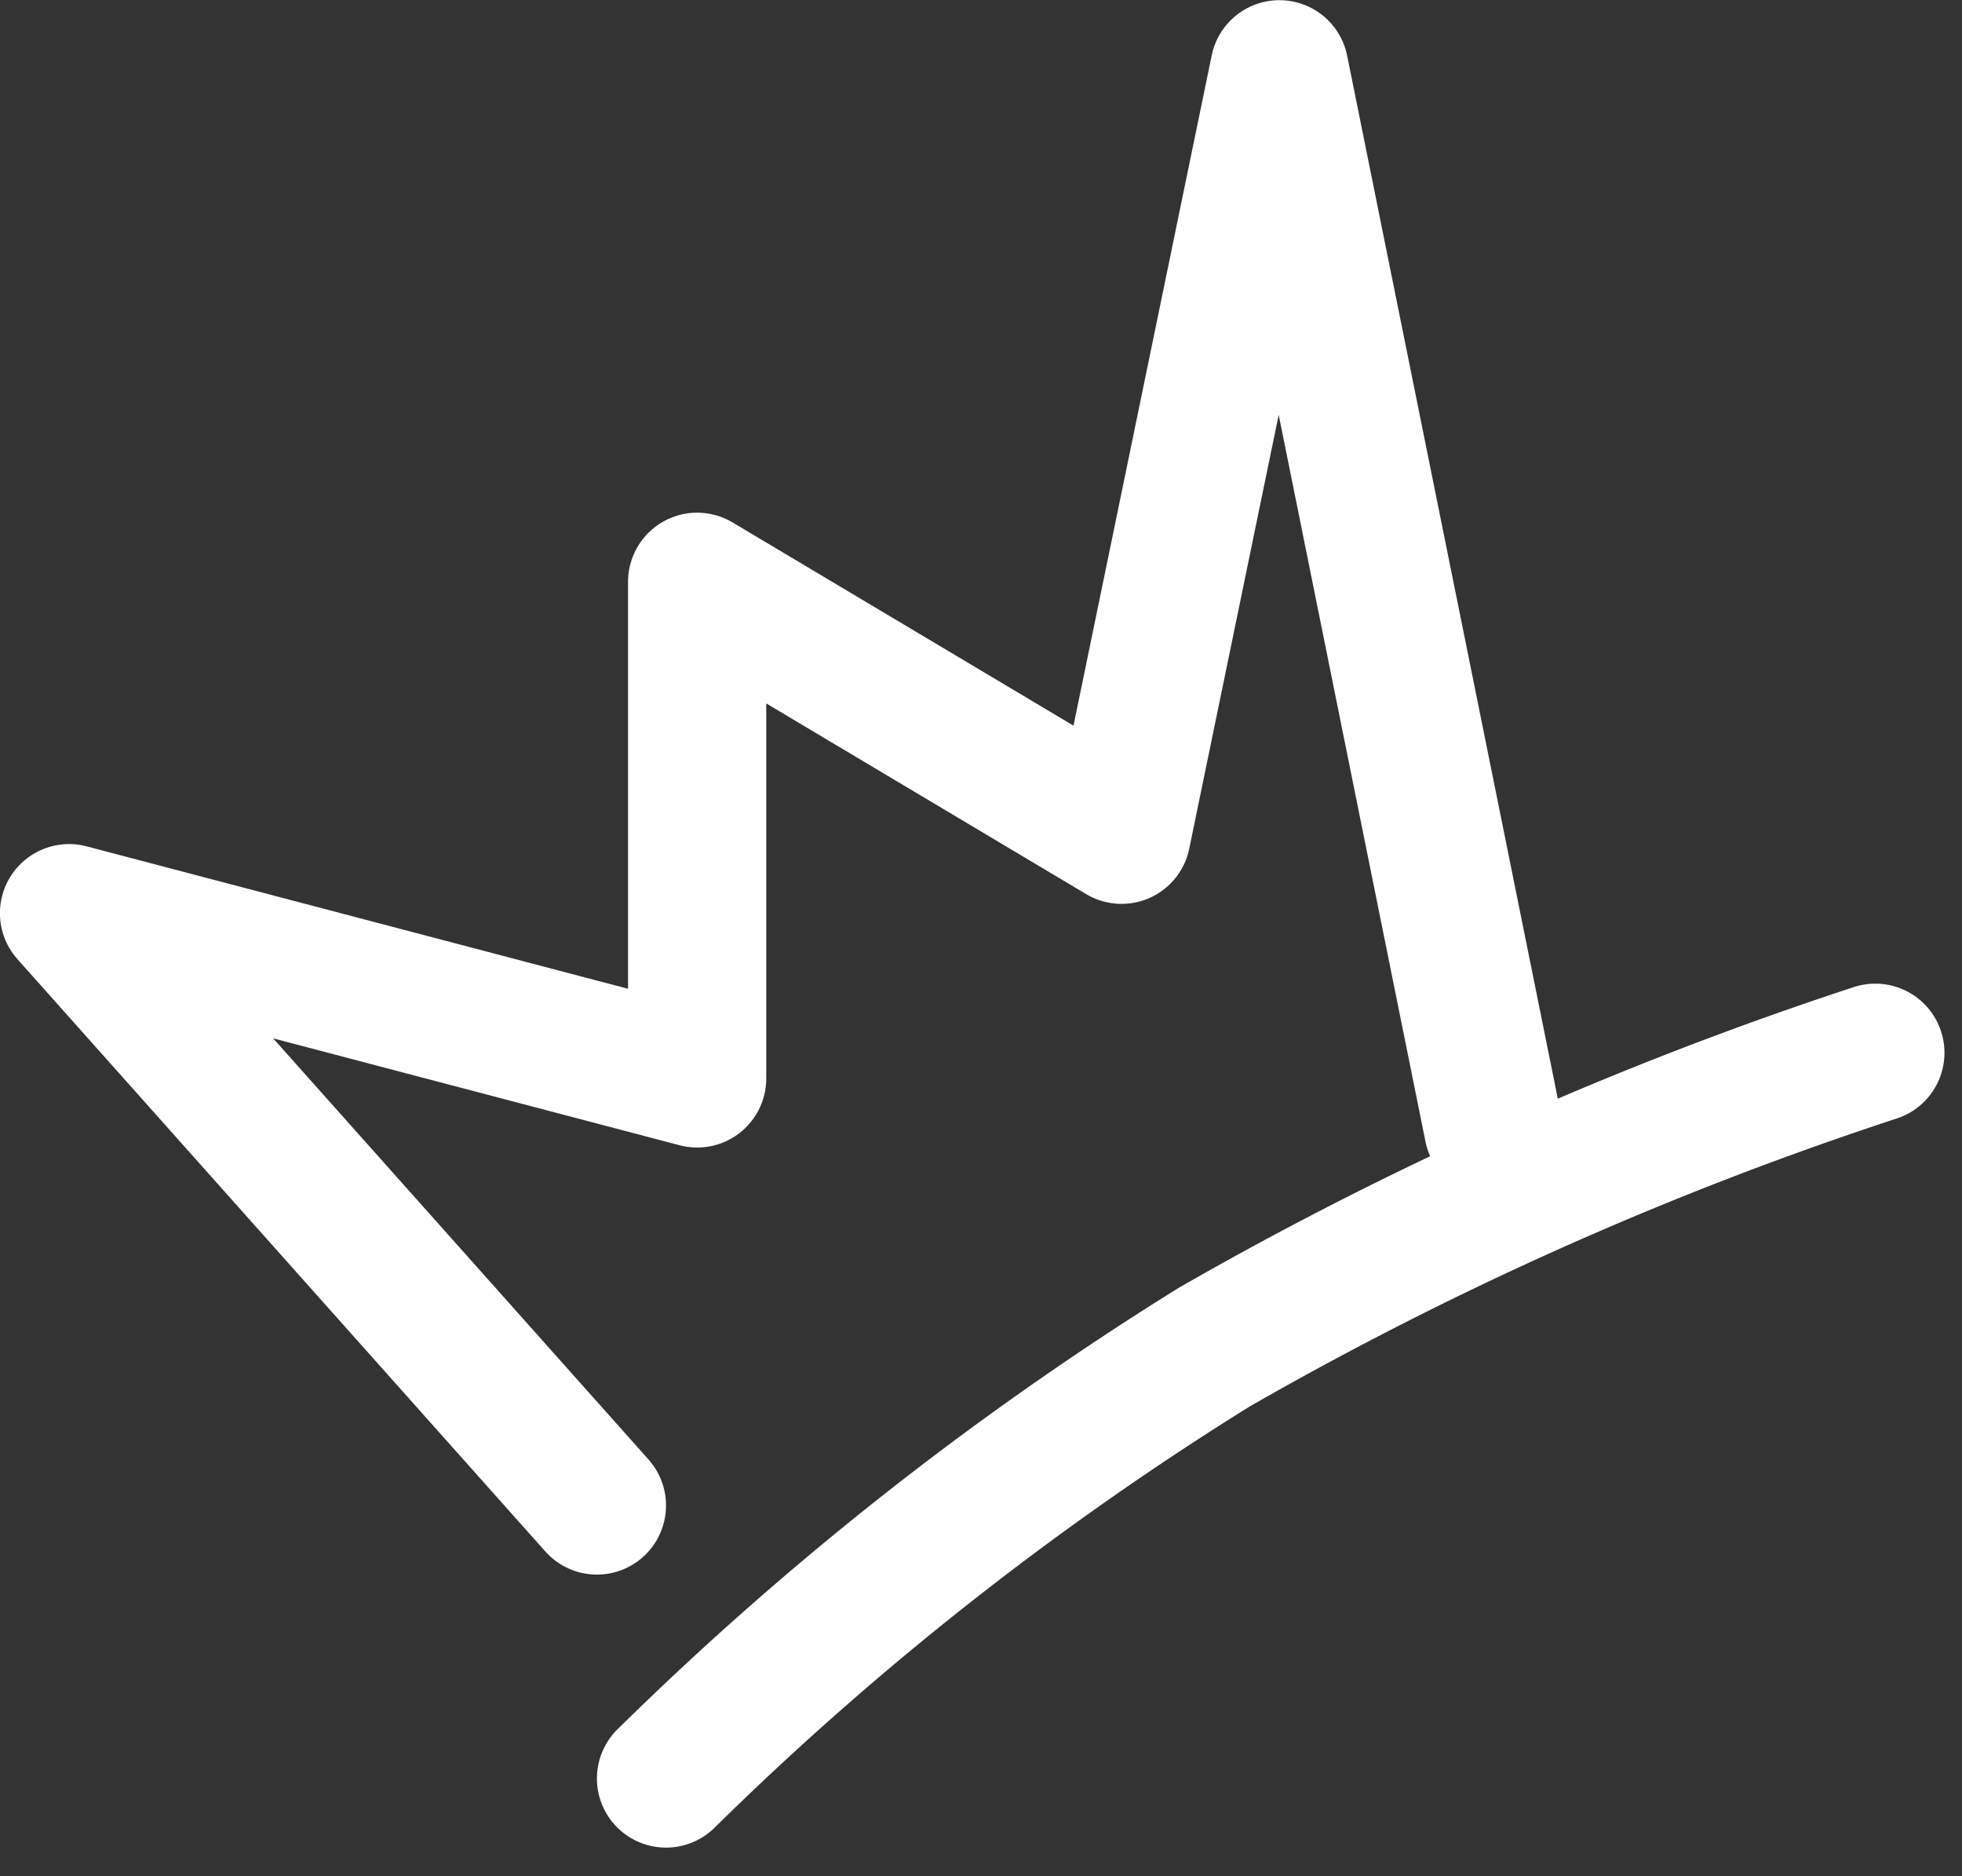
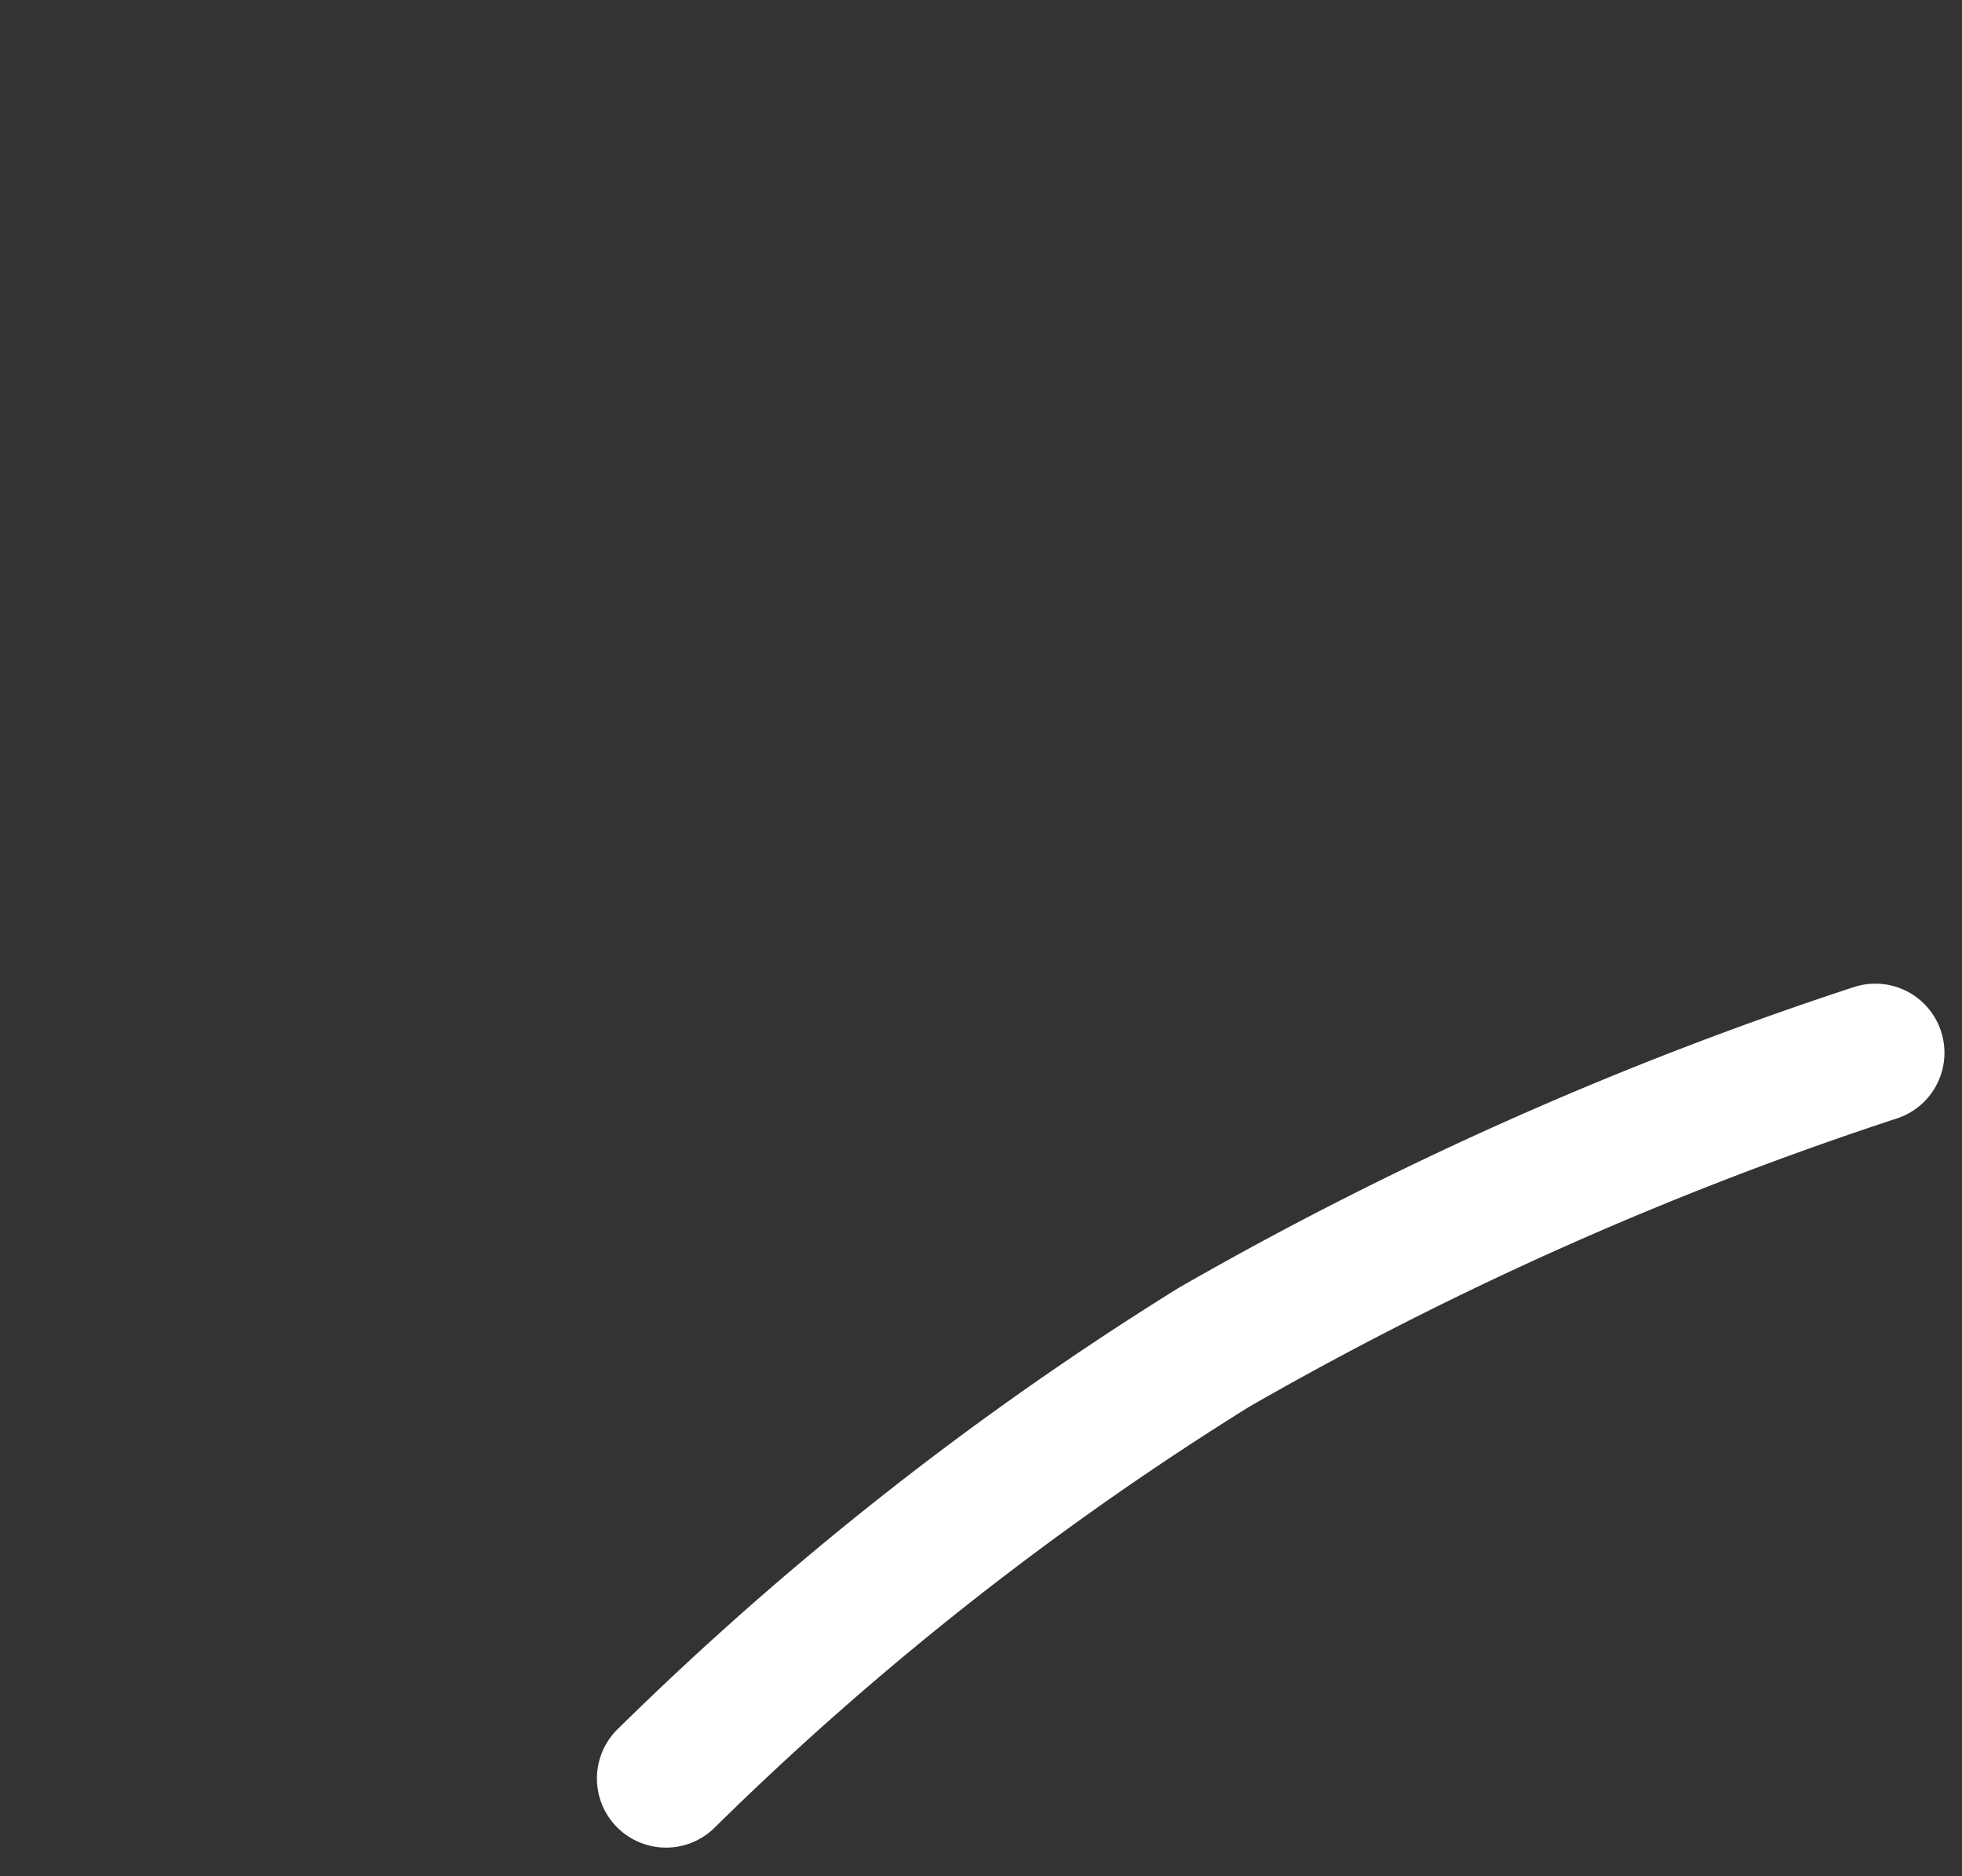
<svg xmlns="http://www.w3.org/2000/svg" width="56.784" height="54.292" viewBox="0 0 56.784 54.292">
  <rect x="0" y="0" width="56.784" height="54.292" fill="#333333" stroke="none" />
  <g id="Group_29" data-name="Group 29" transform="translate(-11440.224 -4072.036)">
-     <path id="Path_46" data-name="Path 46" d="M11517.5,4107.6l-15.278-17.139,18.179,4.781v-14.371l12.283,7.32,4.568-22.15,6.189,30.637" transform="translate(-60 8)" fill="none" stroke="#fff" stroke-linecap="round" stroke-linejoin="round" stroke-width="4" />
    <path id="Path_47" data-name="Path 47" d="M0,21A91.233,91.233,0,0,1,15.871,8.515,102.8,102.8,0,0,1,35,0" transform="translate(11459.5 4102.5)" fill="none" stroke="#fff" stroke-linecap="round" stroke-width="4" />
  </g>
</svg>